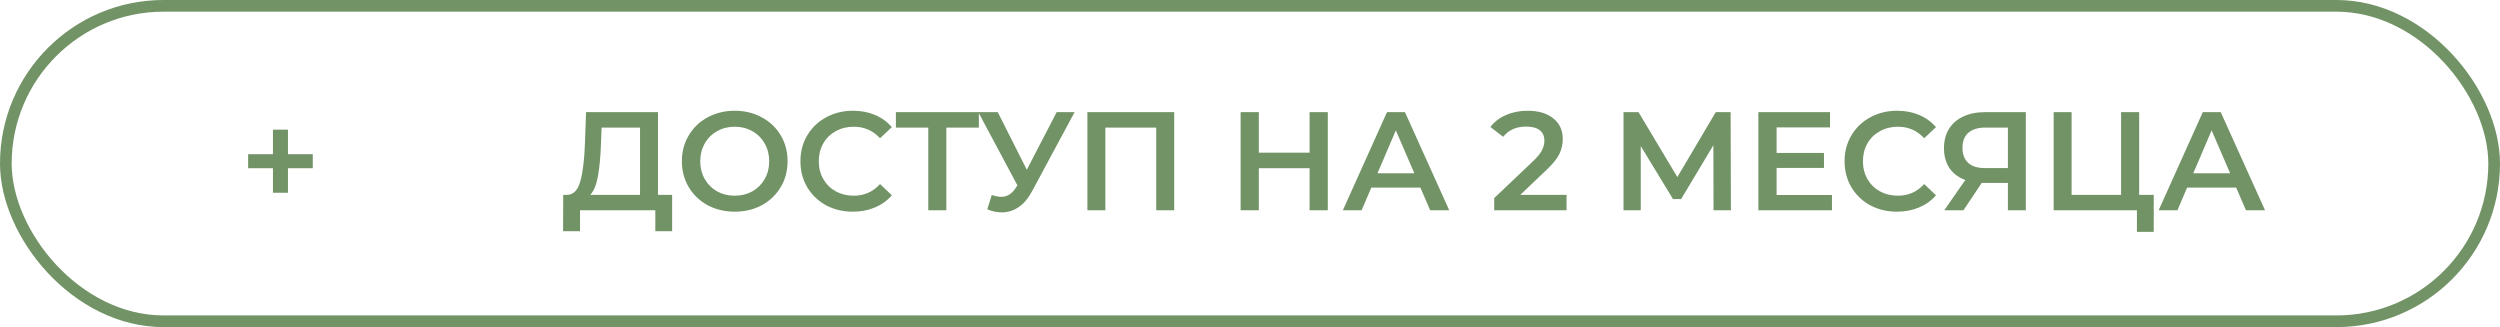
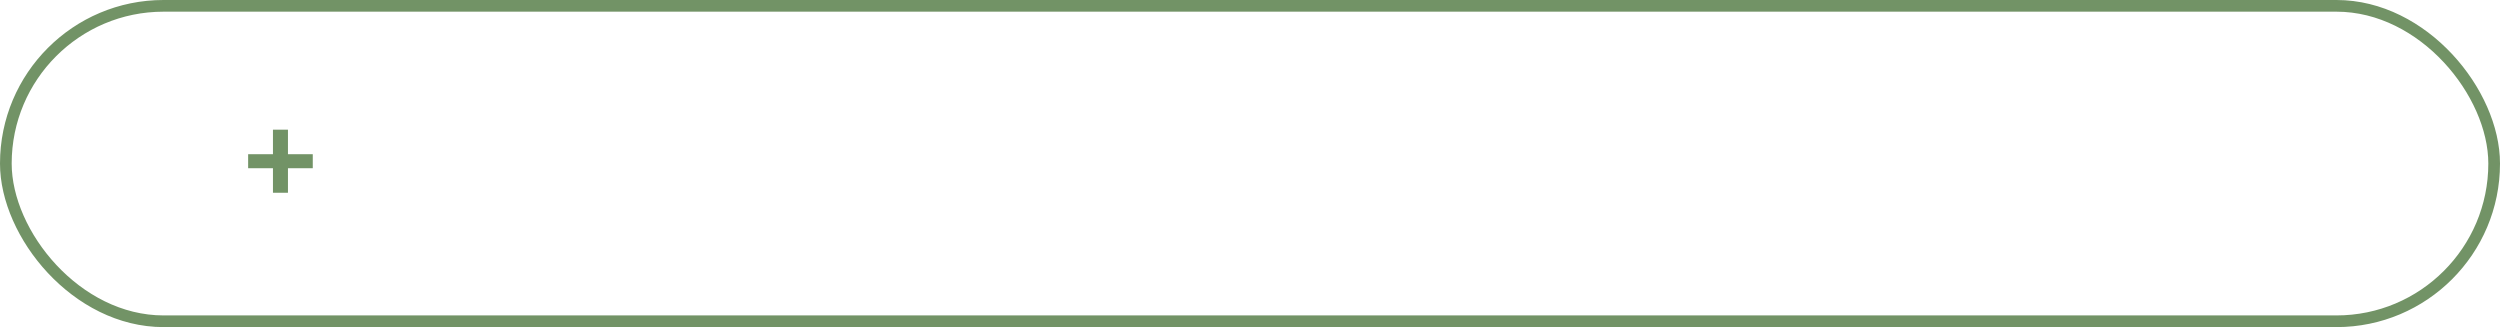
<svg xmlns="http://www.w3.org/2000/svg" width="214" height="28" viewBox="0 0 214 28" fill="none">
  <rect x="0.5" y="0.5" width="213" height="27" rx="13.5" stroke="#729366" />
-   <path d="M57.535 16.68L57.535 19.788L56.095 19.788L56.095 18L49.651 18L49.651 19.788L48.199 19.788L48.211 16.68L48.571 16.68C49.099 16.656 49.467 16.268 49.675 15.516C49.891 14.756 50.023 13.672 50.071 12.264L50.167 9.6L56.323 9.6L56.323 16.68L57.535 16.68ZM51.439 12.408C51.399 13.496 51.311 14.404 51.175 15.132C51.039 15.852 50.823 16.368 50.527 16.68L54.787 16.68L54.787 10.92L51.499 10.92L51.439 12.408ZM62.892 18.12C62.036 18.12 61.264 17.936 60.576 17.568C59.888 17.192 59.348 16.676 58.956 16.02C58.564 15.356 58.368 14.616 58.368 13.8C58.368 12.984 58.564 12.248 58.956 11.592C59.348 10.928 59.888 10.412 60.576 10.044C61.264 9.668 62.036 9.48 62.892 9.48C63.748 9.48 64.52 9.668 65.208 10.044C65.896 10.412 66.436 10.924 66.828 11.58C67.22 12.236 67.416 12.976 67.416 13.8C67.416 14.624 67.22 15.364 66.828 16.02C66.436 16.676 65.896 17.192 65.208 17.568C64.52 17.936 63.748 18.12 62.892 18.12ZM62.892 16.752C63.452 16.752 63.956 16.628 64.404 16.38C64.852 16.124 65.204 15.772 65.46 15.324C65.716 14.868 65.844 14.36 65.844 13.8C65.844 13.24 65.716 12.736 65.46 12.288C65.204 11.832 64.852 11.48 64.404 11.232C63.956 10.976 63.452 10.848 62.892 10.848C62.332 10.848 61.828 10.976 61.38 11.232C60.932 11.48 60.58 11.832 60.324 12.288C60.068 12.736 59.94 13.24 59.94 13.8C59.94 14.36 60.068 14.868 60.324 15.324C60.58 15.772 60.932 16.124 61.38 16.38C61.828 16.628 62.332 16.752 62.892 16.752ZM73.005 18.12C72.157 18.12 71.389 17.936 70.701 17.568C70.021 17.192 69.485 16.676 69.093 16.02C68.709 15.364 68.517 14.624 68.517 13.8C68.517 12.976 68.713 12.236 69.105 11.58C69.497 10.924 70.033 10.412 70.713 10.044C71.401 9.668 72.169 9.48 73.017 9.48C73.705 9.48 74.333 9.6 74.901 9.84C75.469 10.08 75.949 10.428 76.341 10.884L75.333 11.832C74.725 11.176 73.977 10.848 73.089 10.848C72.513 10.848 71.997 10.976 71.541 11.232C71.085 11.48 70.729 11.828 70.473 12.276C70.217 12.724 70.089 13.232 70.089 13.8C70.089 14.368 70.217 14.876 70.473 15.324C70.729 15.772 71.085 16.124 71.541 16.38C71.997 16.628 72.513 16.752 73.089 16.752C73.977 16.752 74.725 16.42 75.333 15.756L76.341 16.716C75.949 17.172 75.465 17.52 74.889 17.76C74.321 18 73.693 18.12 73.005 18.12ZM83.791 10.92L81.007 10.92L81.007 18L79.46 18L79.46 10.92L76.688 10.92L76.688 9.6L83.791 9.6L83.791 10.92ZM91.986 9.6L88.338 16.38C88.018 16.98 87.634 17.432 87.186 17.736C86.746 18.032 86.266 18.18 85.746 18.18C85.33 18.18 84.918 18.092 84.51 17.916L84.894 16.692C85.222 16.796 85.494 16.848 85.71 16.848C86.214 16.848 86.63 16.588 86.958 16.068L87.09 15.864L83.742 9.6L85.41 9.6L87.894 14.532L90.45 9.6L91.986 9.6ZM100.511 9.6L100.511 18L98.975 18L98.975 10.92L94.618 10.92L94.618 18L93.082 18L93.082 9.6L100.511 9.6ZM113.66 9.6L113.66 18L112.1 18L112.1 14.4L107.756 14.4L107.756 18L106.196 18L106.196 9.6L107.756 9.6L107.756 13.068L112.1 13.068L112.1 9.6L113.66 9.6ZM121.584 16.056L117.384 16.056L116.556 18L114.948 18L118.728 9.6L120.264 9.6L124.056 18L122.424 18L121.584 16.056ZM121.068 14.832L119.484 11.16L117.912 14.832L121.068 14.832ZM134.096 16.68L134.096 18L127.904 18L127.904 16.956L131.24 13.788C131.616 13.428 131.868 13.116 131.996 12.852C132.132 12.58 132.2 12.312 132.2 12.048C132.2 11.656 132.068 11.356 131.804 11.148C131.54 10.94 131.152 10.836 130.64 10.836C129.784 10.836 129.128 11.128 128.672 11.712L127.58 10.872C127.908 10.432 128.348 10.092 128.9 9.852C129.46 9.604 130.084 9.48 130.772 9.48C131.684 9.48 132.412 9.696 132.956 10.128C133.5 10.56 133.772 11.148 133.772 11.892C133.772 12.348 133.676 12.776 133.484 13.176C133.292 13.576 132.924 14.032 132.38 14.544L130.136 16.68L134.096 16.68ZM146.677 18L146.665 12.432L143.905 17.04L143.209 17.04L140.449 12.504L140.449 18L138.973 18L138.973 9.6L140.257 9.6L143.581 15.156L146.869 9.6L148.141 9.6L148.165 18L146.677 18ZM156.816 16.692L156.816 18L150.516 18L150.516 9.6L156.648 9.6L156.648 10.908L152.076 10.908L152.076 13.092L156.132 13.092L156.132 14.376L152.076 14.376L152.076 16.692L156.816 16.692ZM162.384 18.12C161.536 18.12 160.768 17.936 160.08 17.568C159.4 17.192 158.864 16.676 158.472 16.02C158.088 15.364 157.896 14.624 157.896 13.8C157.896 12.976 158.092 12.236 158.484 11.58C158.876 10.924 159.412 10.412 160.092 10.044C160.78 9.668 161.548 9.48 162.396 9.48C163.084 9.48 163.712 9.6 164.28 9.84C164.848 10.08 165.328 10.428 165.72 10.884L164.712 11.832C164.104 11.176 163.356 10.848 162.468 10.848C161.892 10.848 161.376 10.976 160.92 11.232C160.464 11.48 160.108 11.828 159.852 12.276C159.596 12.724 159.468 13.232 159.468 13.8C159.468 14.368 159.596 14.876 159.852 15.324C160.108 15.772 160.464 16.124 160.92 16.38C161.376 16.628 161.892 16.752 162.468 16.752C163.356 16.752 164.104 16.42 164.712 15.756L165.72 16.716C165.328 17.172 164.844 17.52 164.268 17.76C163.7 18 163.072 18.12 162.384 18.12ZM173.412 9.6L173.412 18L171.876 18L171.876 15.66L169.8 15.66L169.632 15.66L168.072 18L166.428 18L168.228 15.408C167.644 15.192 167.192 14.852 166.872 14.388C166.56 13.916 166.404 13.348 166.404 12.684C166.404 12.044 166.548 11.492 166.836 11.028C167.124 10.564 167.532 10.212 168.06 9.972C168.588 9.724 169.208 9.6 169.92 9.6L173.412 9.6ZM169.968 10.92C169.328 10.92 168.836 11.068 168.492 11.364C168.156 11.66 167.988 12.092 167.988 12.66C167.988 13.212 168.152 13.64 168.48 13.944C168.808 14.24 169.284 14.388 169.908 14.388L171.876 14.388L171.876 10.92L169.968 10.92ZM184.361 16.68L184.361 19.848L182.921 19.848L182.921 18L175.793 18L175.793 9.6L177.329 9.6L177.329 16.68L181.565 16.68L181.565 9.6L183.113 9.6L183.113 16.68L184.361 16.68ZM191.416 16.056L187.216 16.056L186.388 18L184.78 18L188.56 9.6L190.096 9.6L193.888 18L192.256 18L191.416 16.056ZM190.9 14.832L189.316 11.16L187.744 14.832L190.9 14.832Z" fill="#729366" />
  <path d="M26.773 14.4L24.649 14.4L24.649 16.5L23.365 16.5L23.365 14.4L21.241 14.4L21.241 13.2L23.365 13.2L23.365 11.1L24.649 11.1L24.649 13.2L26.773 13.2L26.773 14.4Z" fill="#729366" />
</svg>